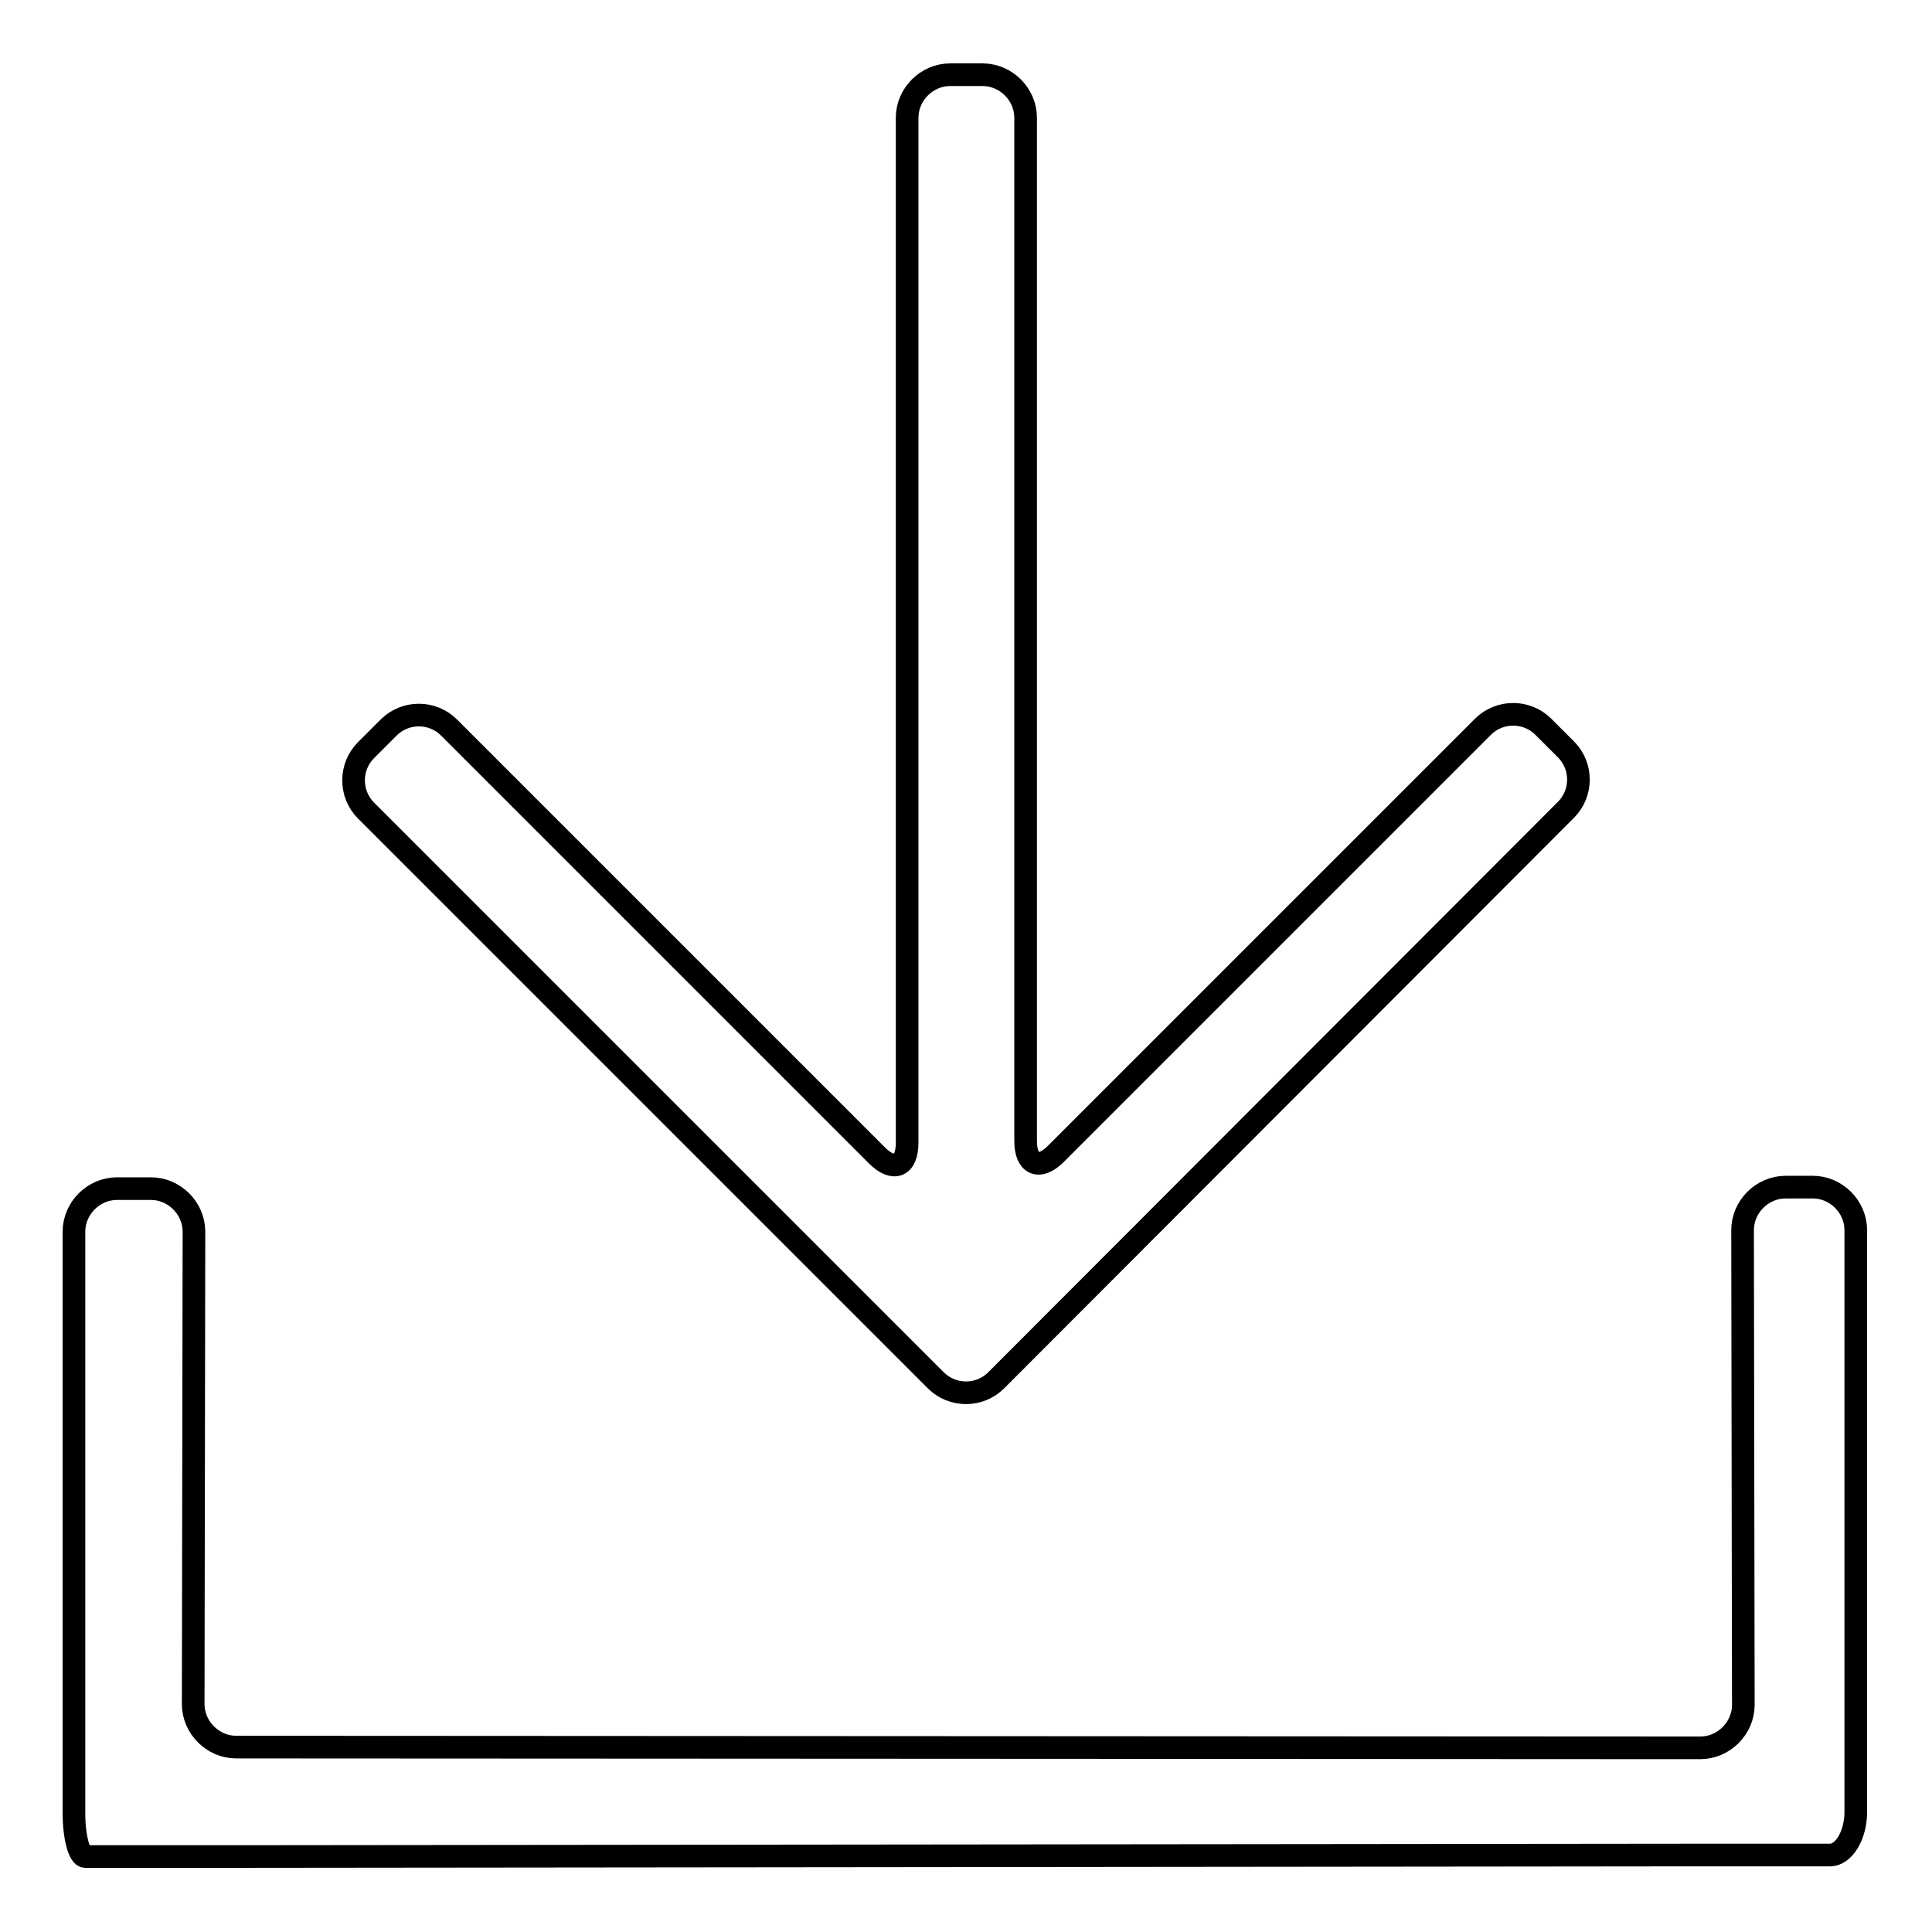
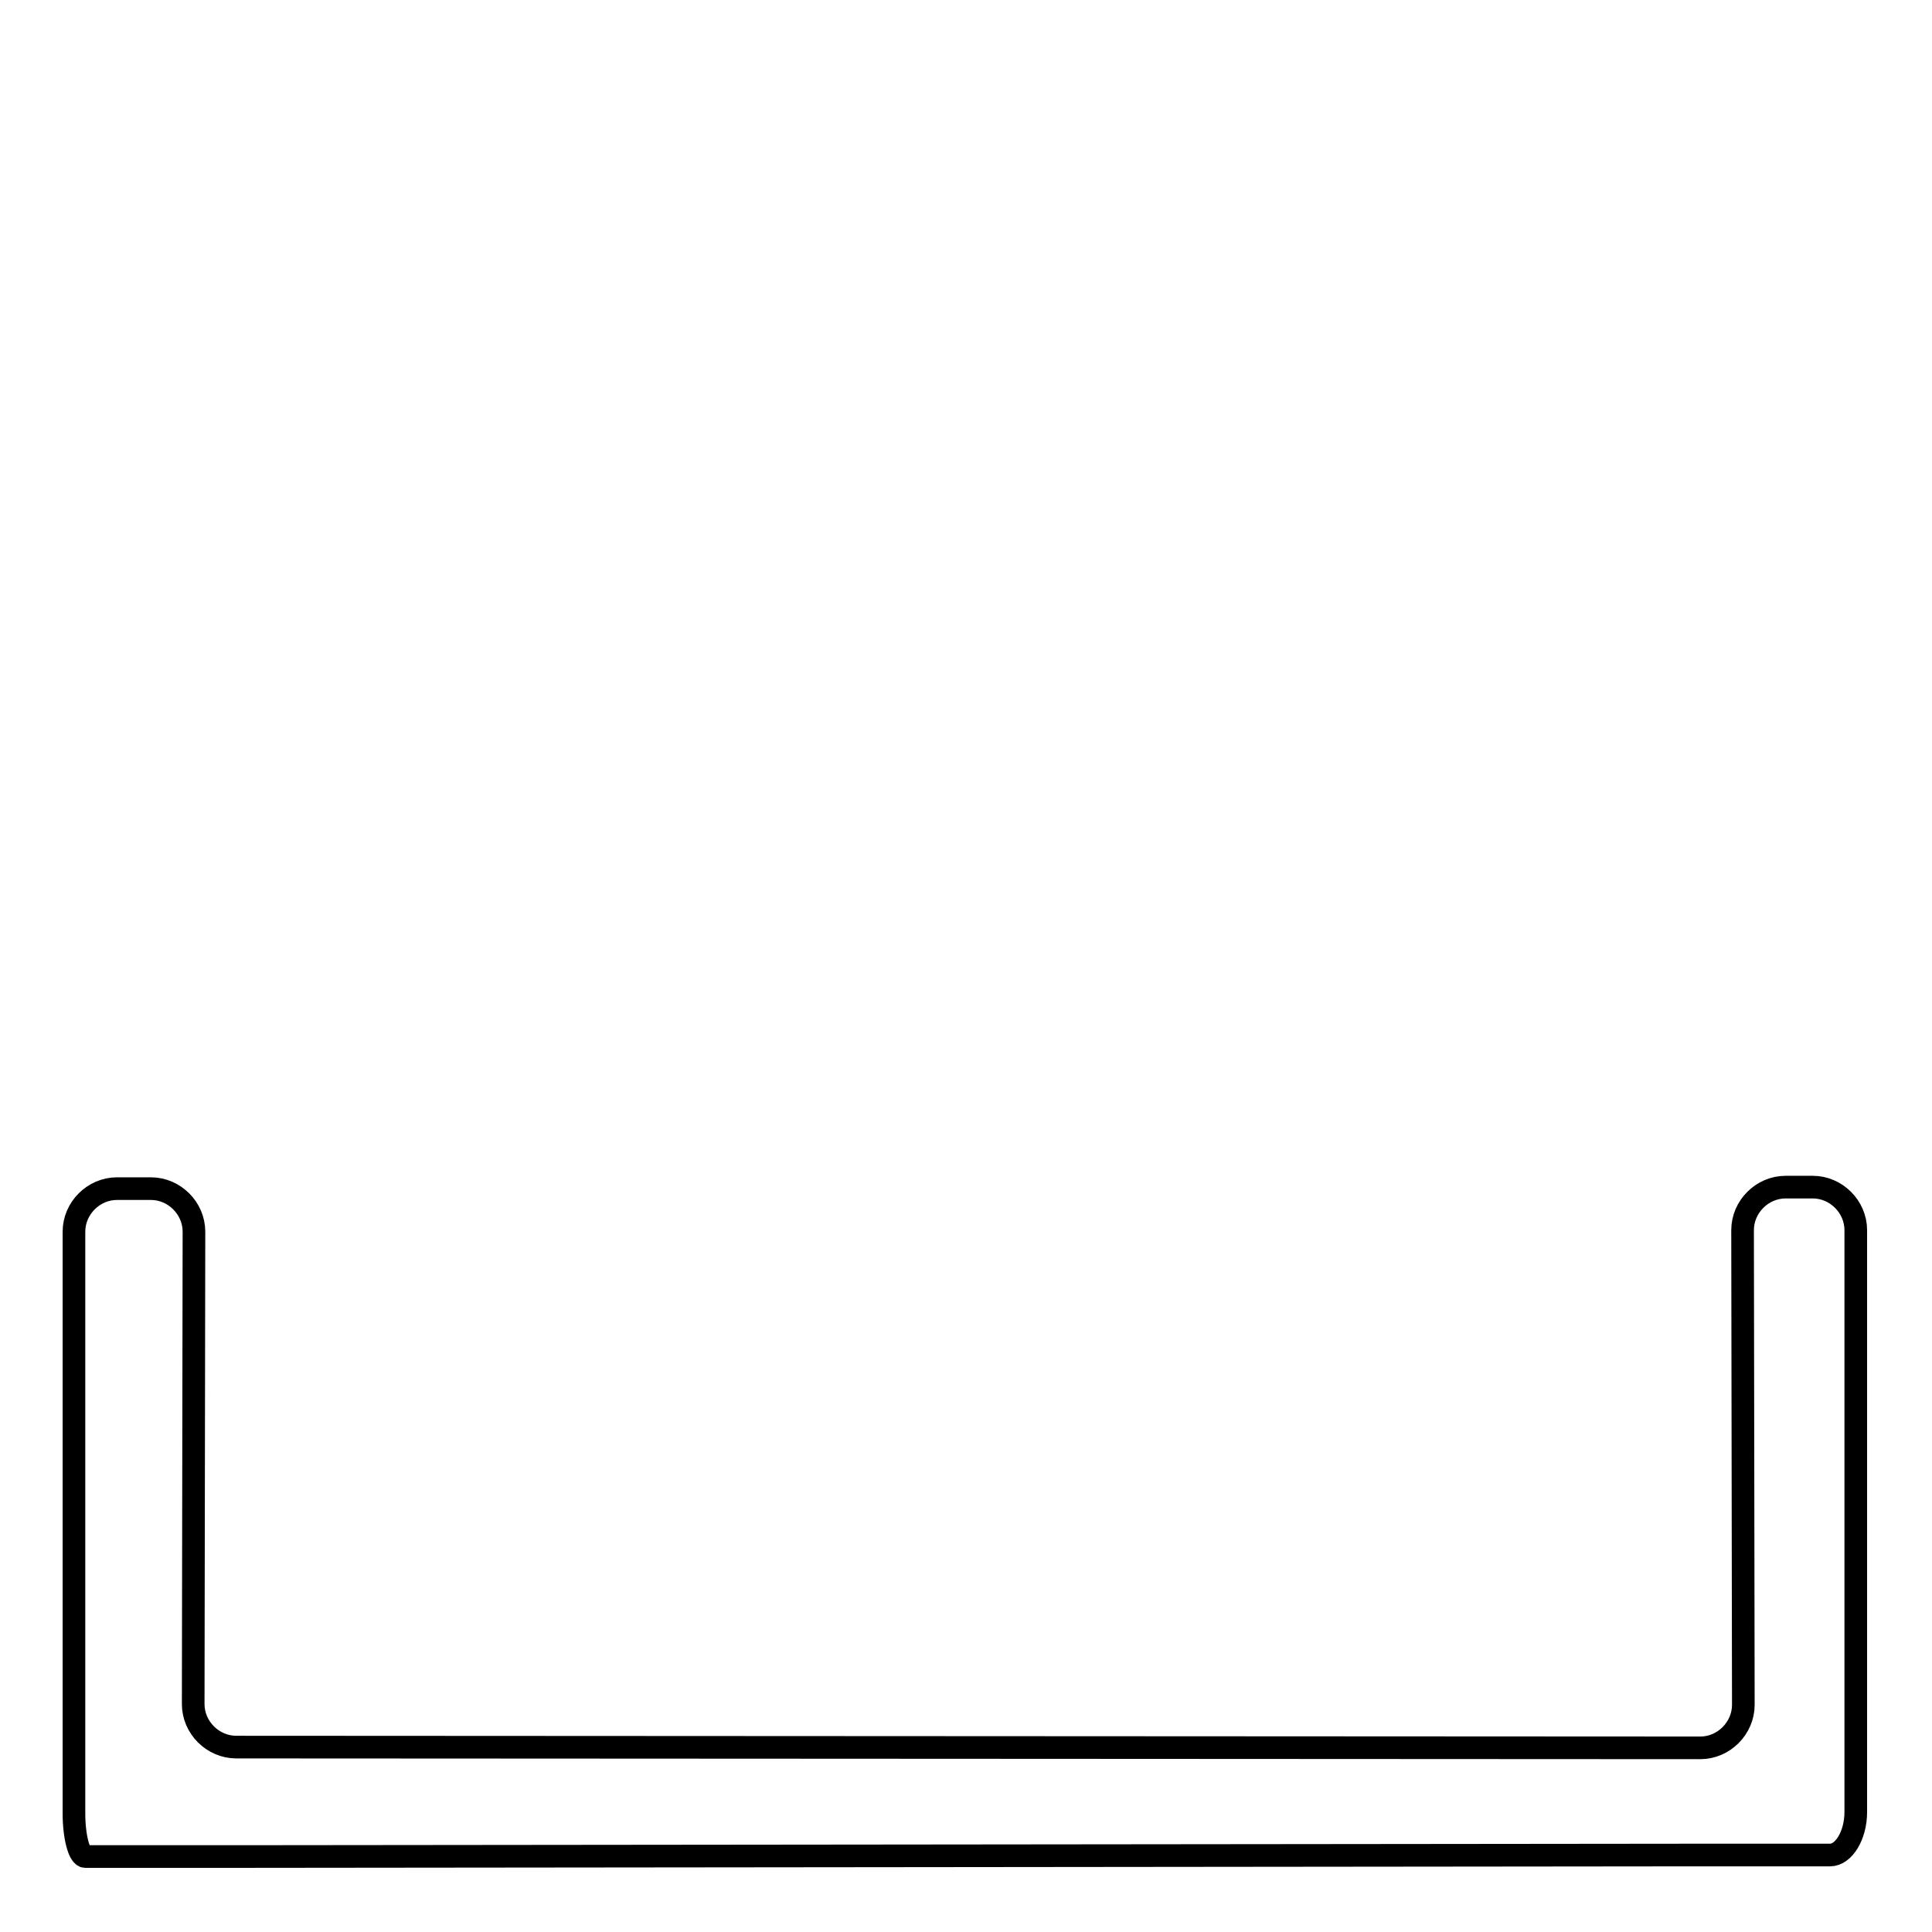
<svg xmlns="http://www.w3.org/2000/svg" version="1.1" x="0px" y="0px" viewBox="0 0 256 256" enable-background="new 0 0 256 256" xml:space="preserve">
  <g>
    <path stroke-width="3" fill-opacity="0" stroke="#000000" d="M236.6,157.3c-3.1,0-5.7,2.6-5.7,5.7l0.1,62.9c0,3.1-2.6,5.7-5.7,5.7l-194-0.1c-3.1,0-5.7-2.6-5.7-5.7 l0.1-62.6c0-3.1-2.6-5.7-5.7-5.7h-4.5c-3.1,0-5.7,2.6-5.7,5.7v77.1c0,3.1,0.7,5.7,1.5,5.7c0.8,0,4.1,0,7.2,0h1.4 c3.1,0,8.2,0,11.4,0l193.7-0.2h17.5c1.8,0,3.4-2.6,3.4-5.7V163c0-3.1-2.6-5.7-5.7-5.7H236.6L236.6,157.3z" />
-     <path stroke-width="3" fill-opacity="0" stroke="#000000" d="M196.5,96.3c2.2-2.2,5.8-2.2,8,0l3,3c2.2,2.2,2.2,5.8,0,8L132,182.9c-2.2,2.2-5.8,2.2-8,0l-75.5-75.5 c-2.2-2.2-2.2-5.8,0-8l3-3c2.2-2.2,5.8-2.2,8,0l56.7,56.7c2.2,2.2,4,1.5,4-1.7V15.6c0-3.1,2.6-5.7,5.7-5.7h4.3 c3.1,0,5.7,2.6,5.7,5.7v135.6c0,3.1,1.8,3.9,4,1.7L196.5,96.3L196.5,96.3z" />
  </g>
</svg>